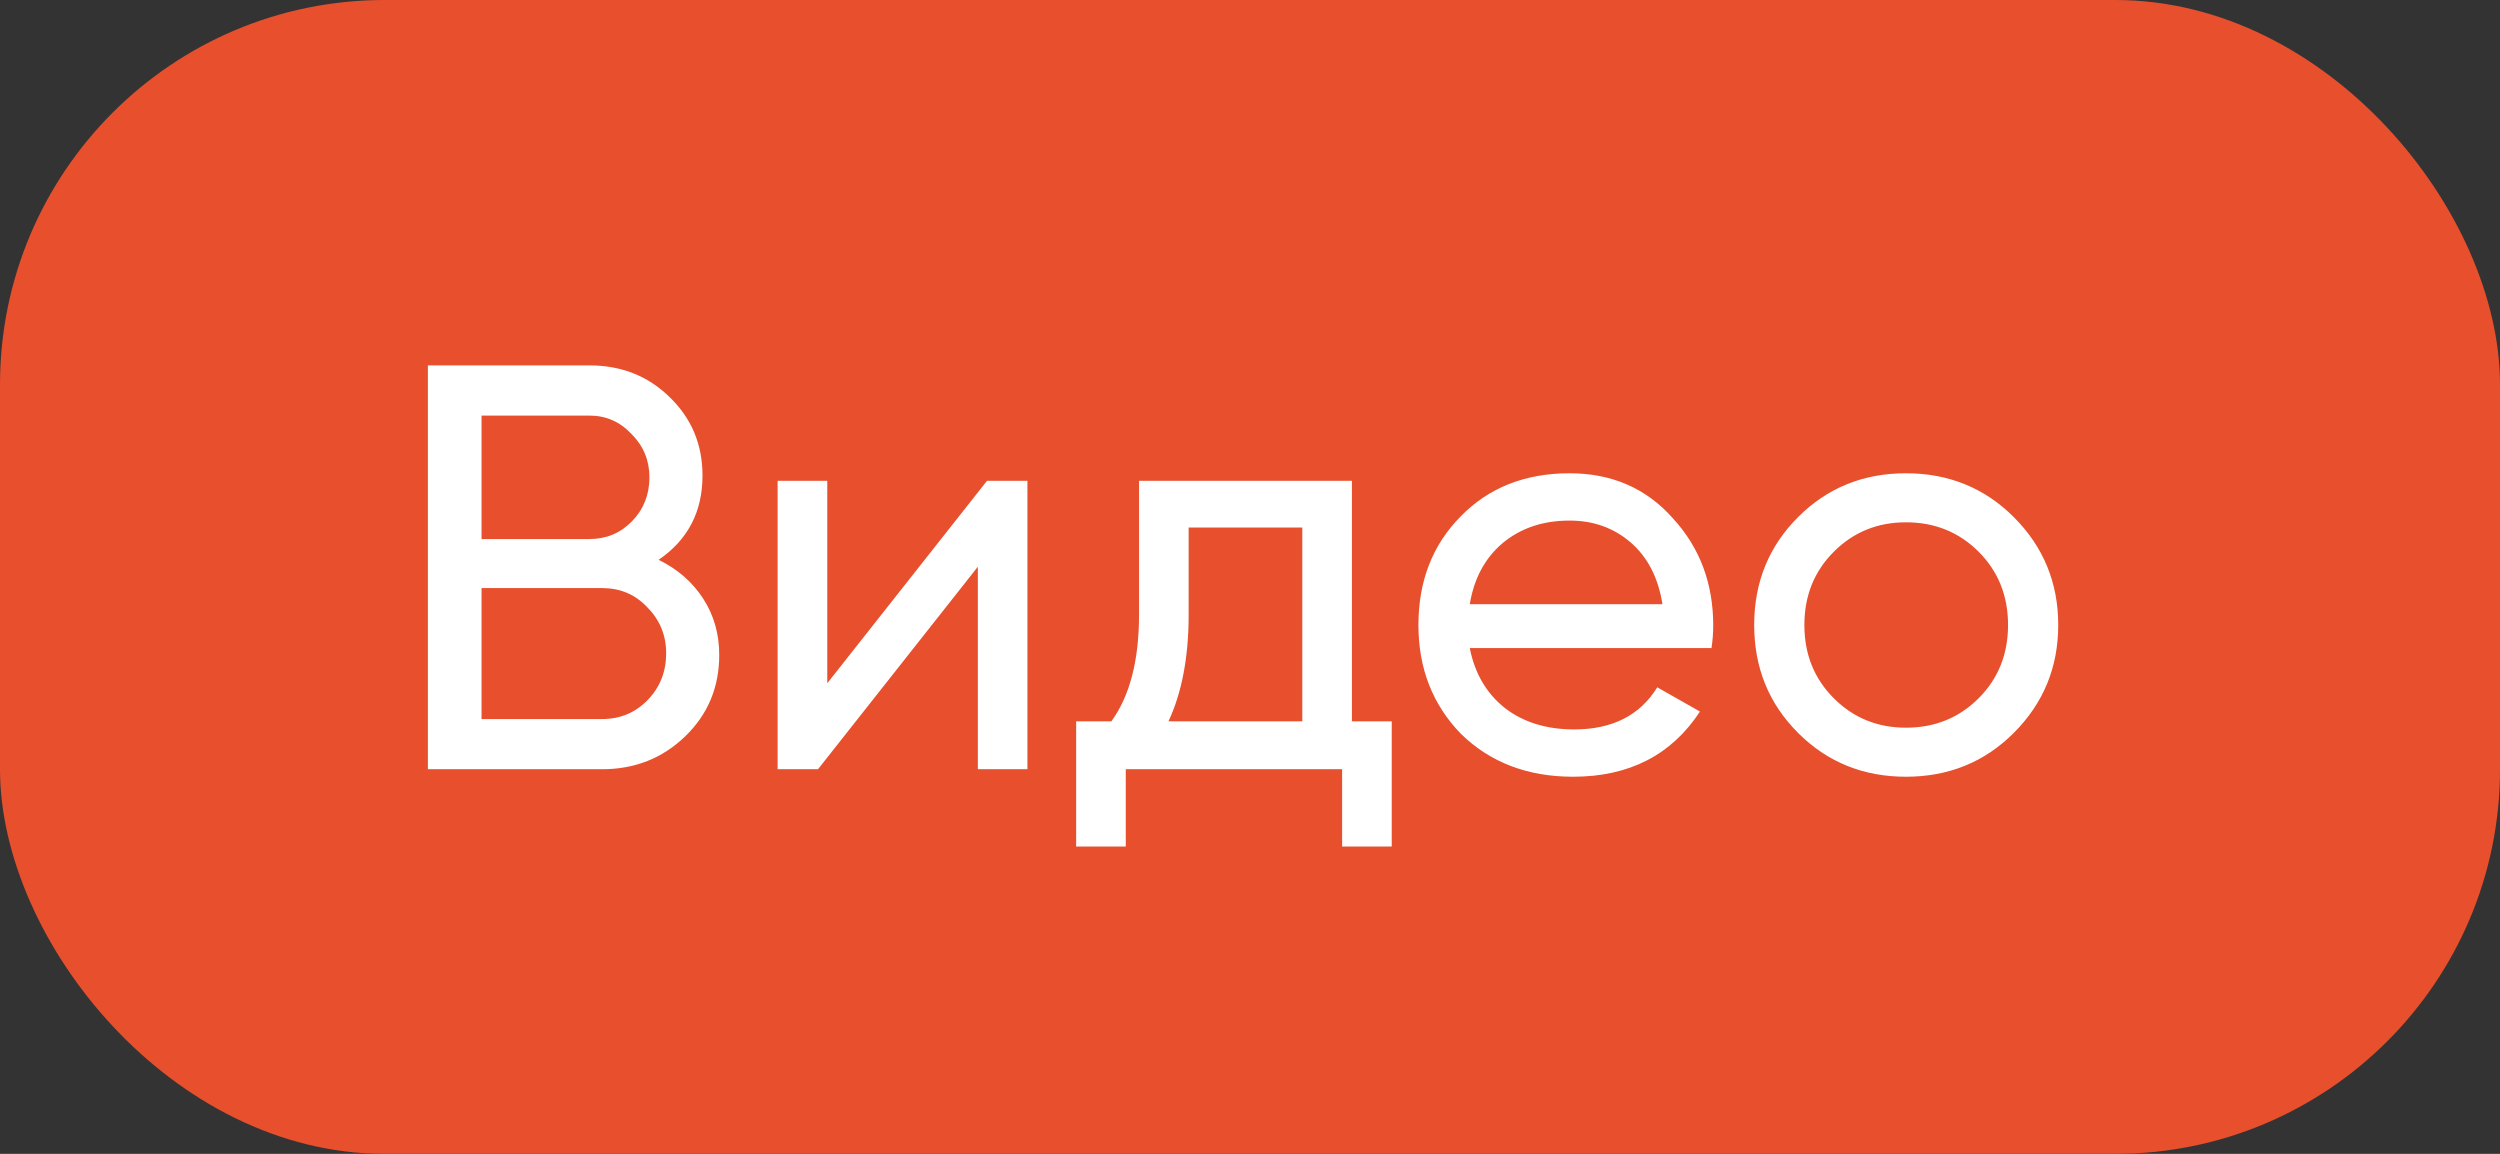
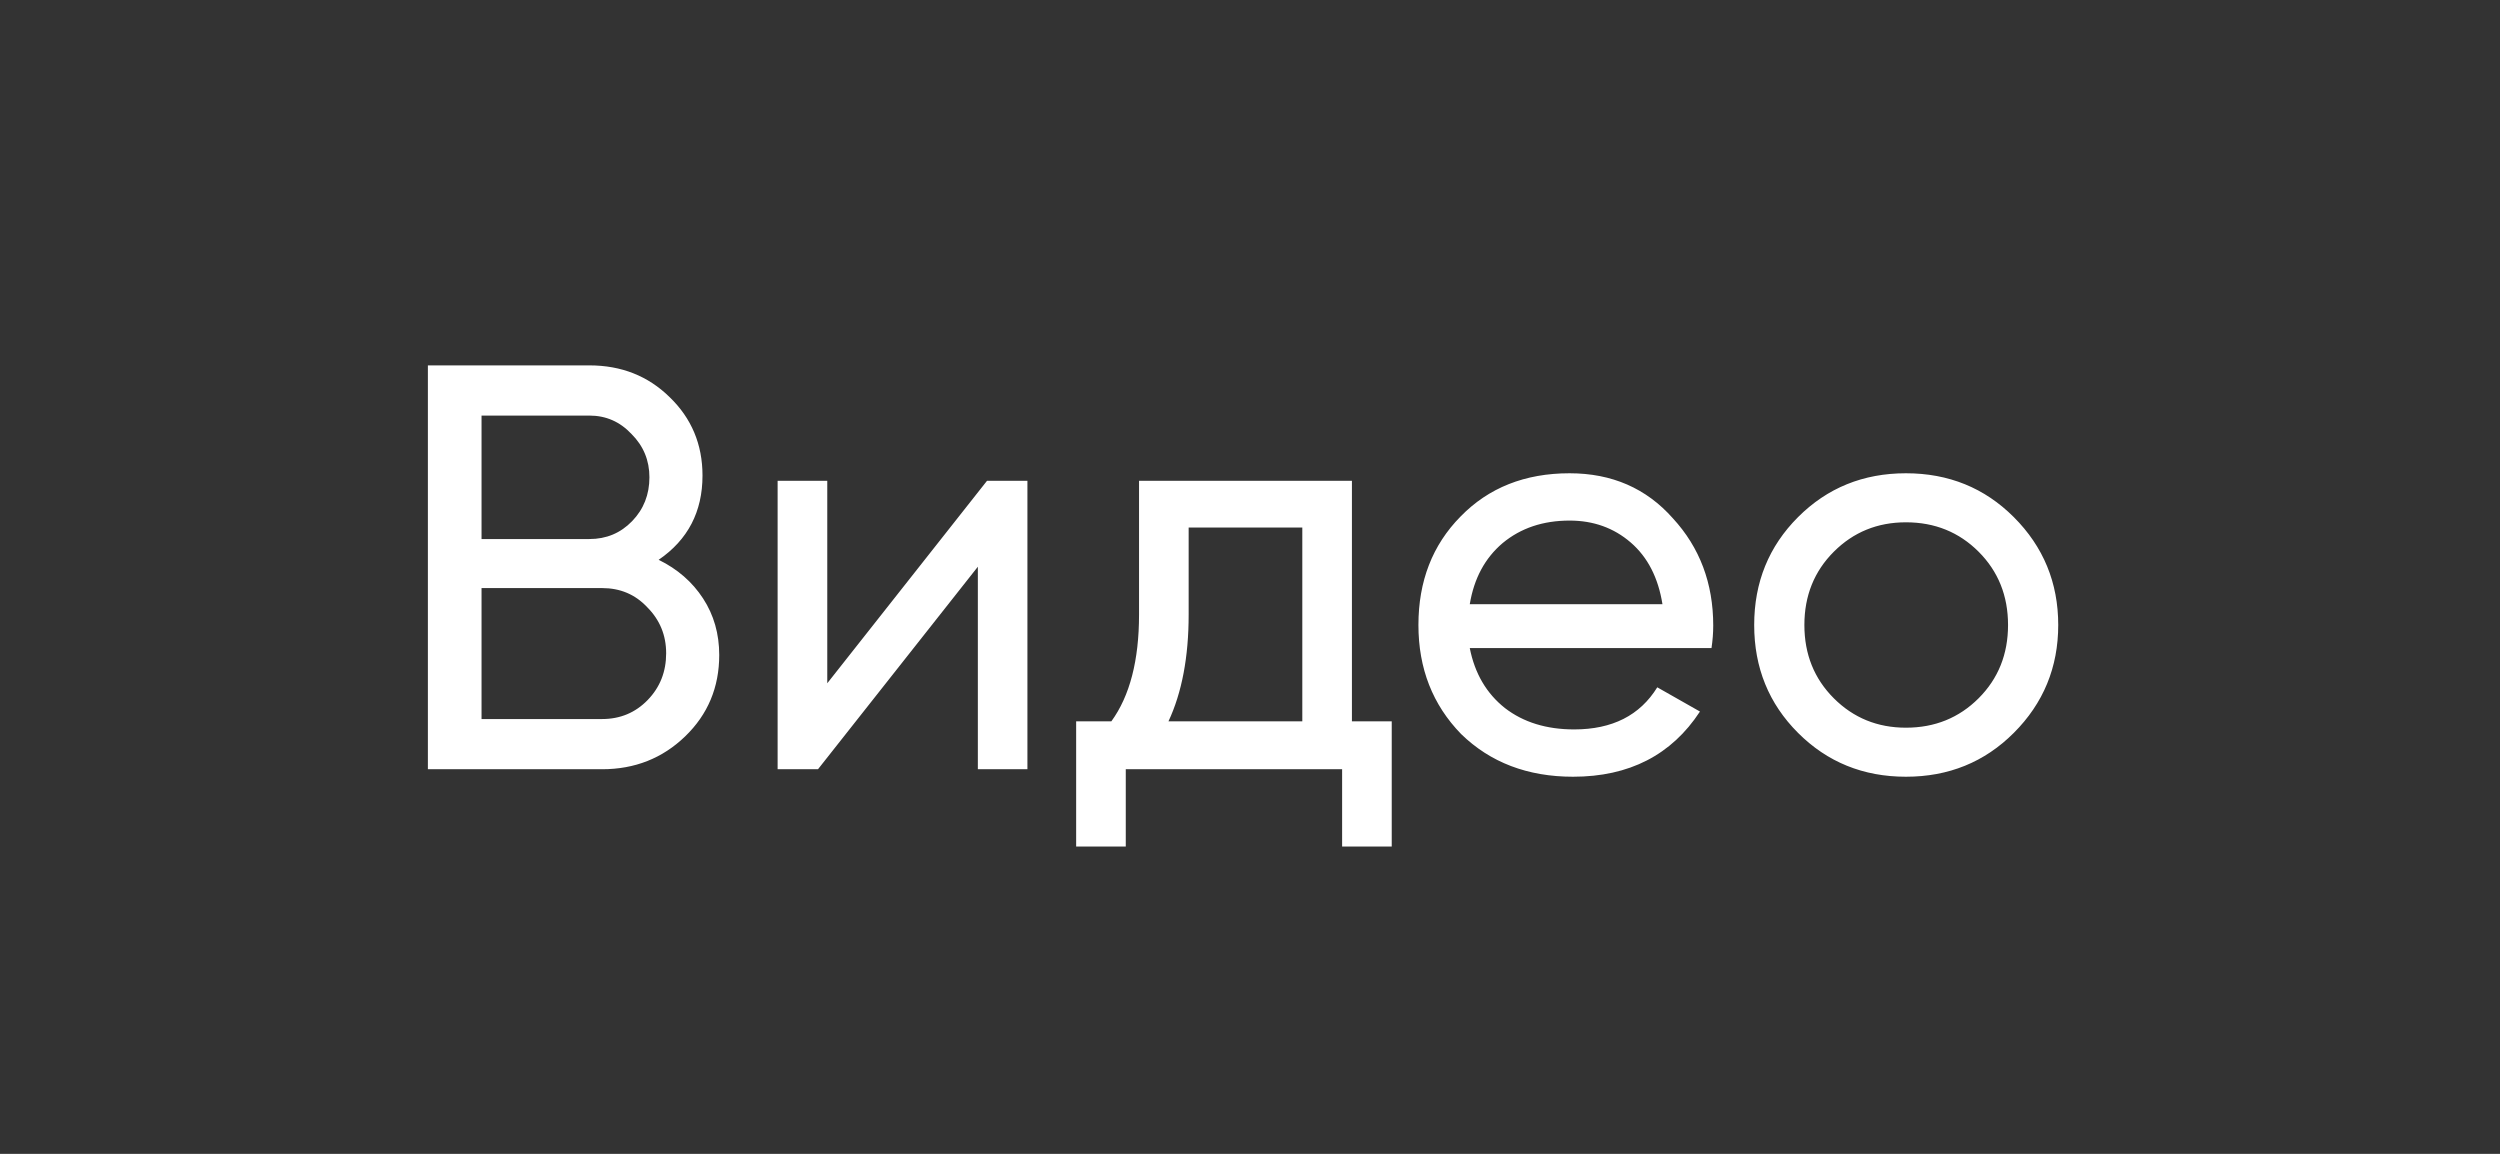
<svg xmlns="http://www.w3.org/2000/svg" width="65" height="30" viewBox="0 0 65 30" fill="none">
  <rect x="0" y="0" width="65" height="30" fill="#333333" stroke="none" />
-   <rect width="65" height="30" rx="10" fill="#E74F2D" />
-   <path d="M17.125 14.555C17.615 14.795 18 15.13 18.28 15.56C18.56 15.99 18.7 16.48 18.7 17.03C18.7 17.87 18.405 18.575 17.815 19.145C17.225 19.715 16.505 20 15.655 20H11.125V9.5H15.325C16.155 9.5 16.85 9.775 17.41 10.325C17.98 10.875 18.265 11.555 18.265 12.365C18.265 13.305 17.885 14.035 17.125 14.555ZM15.325 10.805H12.52V14.015H15.325C15.765 14.015 16.135 13.86 16.435 13.55C16.735 13.24 16.885 12.86 16.885 12.41C16.885 11.97 16.73 11.595 16.42 11.285C16.12 10.965 15.755 10.805 15.325 10.805ZM12.52 18.695H15.655C16.125 18.695 16.52 18.53 16.84 18.2C17.16 17.87 17.32 17.465 17.32 16.985C17.32 16.515 17.155 16.115 16.825 15.785C16.515 15.455 16.125 15.29 15.655 15.29H12.52V18.695ZM21.509 17.765L25.663 12.5H26.713V20H25.424V14.735L21.268 20H20.218V12.5H21.509V17.765ZM35.15 12.5V18.755H36.185V22.01H34.895V20H29.27V22.01H27.98V18.755H28.895C29.375 18.095 29.615 17.17 29.615 15.98V12.5H35.15ZM30.38 18.755H33.86V13.715H30.905V15.98C30.905 17.08 30.73 18.005 30.38 18.755ZM44.499 16.85H38.214C38.344 17.51 38.649 18.03 39.129 18.41C39.609 18.78 40.209 18.965 40.929 18.965C41.919 18.965 42.639 18.6 43.089 17.87L44.199 18.5C43.459 19.63 42.359 20.195 40.899 20.195C39.719 20.195 38.749 19.825 37.989 19.085C37.249 18.325 36.879 17.38 36.879 16.25C36.879 15.11 37.244 14.17 37.974 13.43C38.704 12.68 39.649 12.305 40.809 12.305C41.909 12.305 42.804 12.695 43.494 13.475C44.194 14.235 44.544 15.165 44.544 16.265C44.544 16.455 44.529 16.65 44.499 16.85ZM40.809 13.535C40.119 13.535 39.539 13.73 39.069 14.12C38.609 14.51 38.324 15.04 38.214 15.71H43.224C43.114 15.02 42.839 14.485 42.399 14.105C41.959 13.725 41.429 13.535 40.809 13.535ZM52.359 19.055C51.599 19.815 50.664 20.195 49.554 20.195C48.444 20.195 47.509 19.815 46.749 19.055C45.989 18.295 45.609 17.36 45.609 16.25C45.609 15.14 45.989 14.205 46.749 13.445C47.509 12.685 48.444 12.305 49.554 12.305C50.664 12.305 51.599 12.685 52.359 13.445C53.129 14.215 53.514 15.15 53.514 16.25C53.514 17.35 53.129 18.285 52.359 19.055ZM49.554 18.92C50.304 18.92 50.934 18.665 51.444 18.155C51.954 17.645 52.209 17.01 52.209 16.25C52.209 15.49 51.954 14.855 51.444 14.345C50.934 13.835 50.304 13.58 49.554 13.58C48.814 13.58 48.189 13.835 47.679 14.345C47.169 14.855 46.914 15.49 46.914 16.25C46.914 17.01 47.169 17.645 47.679 18.155C48.189 18.665 48.814 18.92 49.554 18.92Z" fill="white" />
+   <path d="M17.125 14.555C17.615 14.795 18 15.13 18.28 15.56C18.56 15.99 18.7 16.48 18.7 17.03C18.7 17.87 18.405 18.575 17.815 19.145C17.225 19.715 16.505 20 15.655 20H11.125V9.5H15.325C16.155 9.5 16.85 9.775 17.41 10.325C17.98 10.875 18.265 11.555 18.265 12.365C18.265 13.305 17.885 14.035 17.125 14.555ZM15.325 10.805H12.52V14.015H15.325C15.765 14.015 16.135 13.86 16.435 13.55C16.735 13.24 16.885 12.86 16.885 12.41C16.885 11.97 16.73 11.595 16.42 11.285C16.12 10.965 15.755 10.805 15.325 10.805ZM12.52 18.695H15.655C16.125 18.695 16.52 18.53 16.84 18.2C17.16 17.87 17.32 17.465 17.32 16.985C17.32 16.515 17.155 16.115 16.825 15.785C16.515 15.455 16.125 15.29 15.655 15.29H12.52V18.695ZM21.509 17.765L25.663 12.5H26.713V20H25.424V14.735L21.268 20H20.218V12.5H21.509V17.765ZM35.15 12.5V18.755H36.185V22.01H34.895V20H29.27V22.01H27.98V18.755H28.895C29.375 18.095 29.615 17.17 29.615 15.98V12.5H35.15ZM30.38 18.755H33.86V13.715H30.905V15.98C30.905 17.08 30.73 18.005 30.38 18.755ZM44.499 16.85H38.214C38.344 17.51 38.649 18.03 39.129 18.41C39.609 18.78 40.209 18.965 40.929 18.965C41.919 18.965 42.639 18.6 43.089 17.87L44.199 18.5C43.459 19.63 42.359 20.195 40.899 20.195C39.719 20.195 38.749 19.825 37.989 19.085C37.249 18.325 36.879 17.38 36.879 16.25C36.879 15.11 37.244 14.17 37.974 13.43C38.704 12.68 39.649 12.305 40.809 12.305C41.909 12.305 42.804 12.695 43.494 13.475C44.194 14.235 44.544 15.165 44.544 16.265C44.544 16.455 44.529 16.65 44.499 16.85ZM40.809 13.535C40.119 13.535 39.539 13.73 39.069 14.12C38.609 14.51 38.324 15.04 38.214 15.71H43.224C43.114 15.02 42.839 14.485 42.399 14.105C41.959 13.725 41.429 13.535 40.809 13.535M52.359 19.055C51.599 19.815 50.664 20.195 49.554 20.195C48.444 20.195 47.509 19.815 46.749 19.055C45.989 18.295 45.609 17.36 45.609 16.25C45.609 15.14 45.989 14.205 46.749 13.445C47.509 12.685 48.444 12.305 49.554 12.305C50.664 12.305 51.599 12.685 52.359 13.445C53.129 14.215 53.514 15.15 53.514 16.25C53.514 17.35 53.129 18.285 52.359 19.055ZM49.554 18.92C50.304 18.92 50.934 18.665 51.444 18.155C51.954 17.645 52.209 17.01 52.209 16.25C52.209 15.49 51.954 14.855 51.444 14.345C50.934 13.835 50.304 13.58 49.554 13.58C48.814 13.58 48.189 13.835 47.679 14.345C47.169 14.855 46.914 15.49 46.914 16.25C46.914 17.01 47.169 17.645 47.679 18.155C48.189 18.665 48.814 18.92 49.554 18.92Z" fill="white" />
</svg>